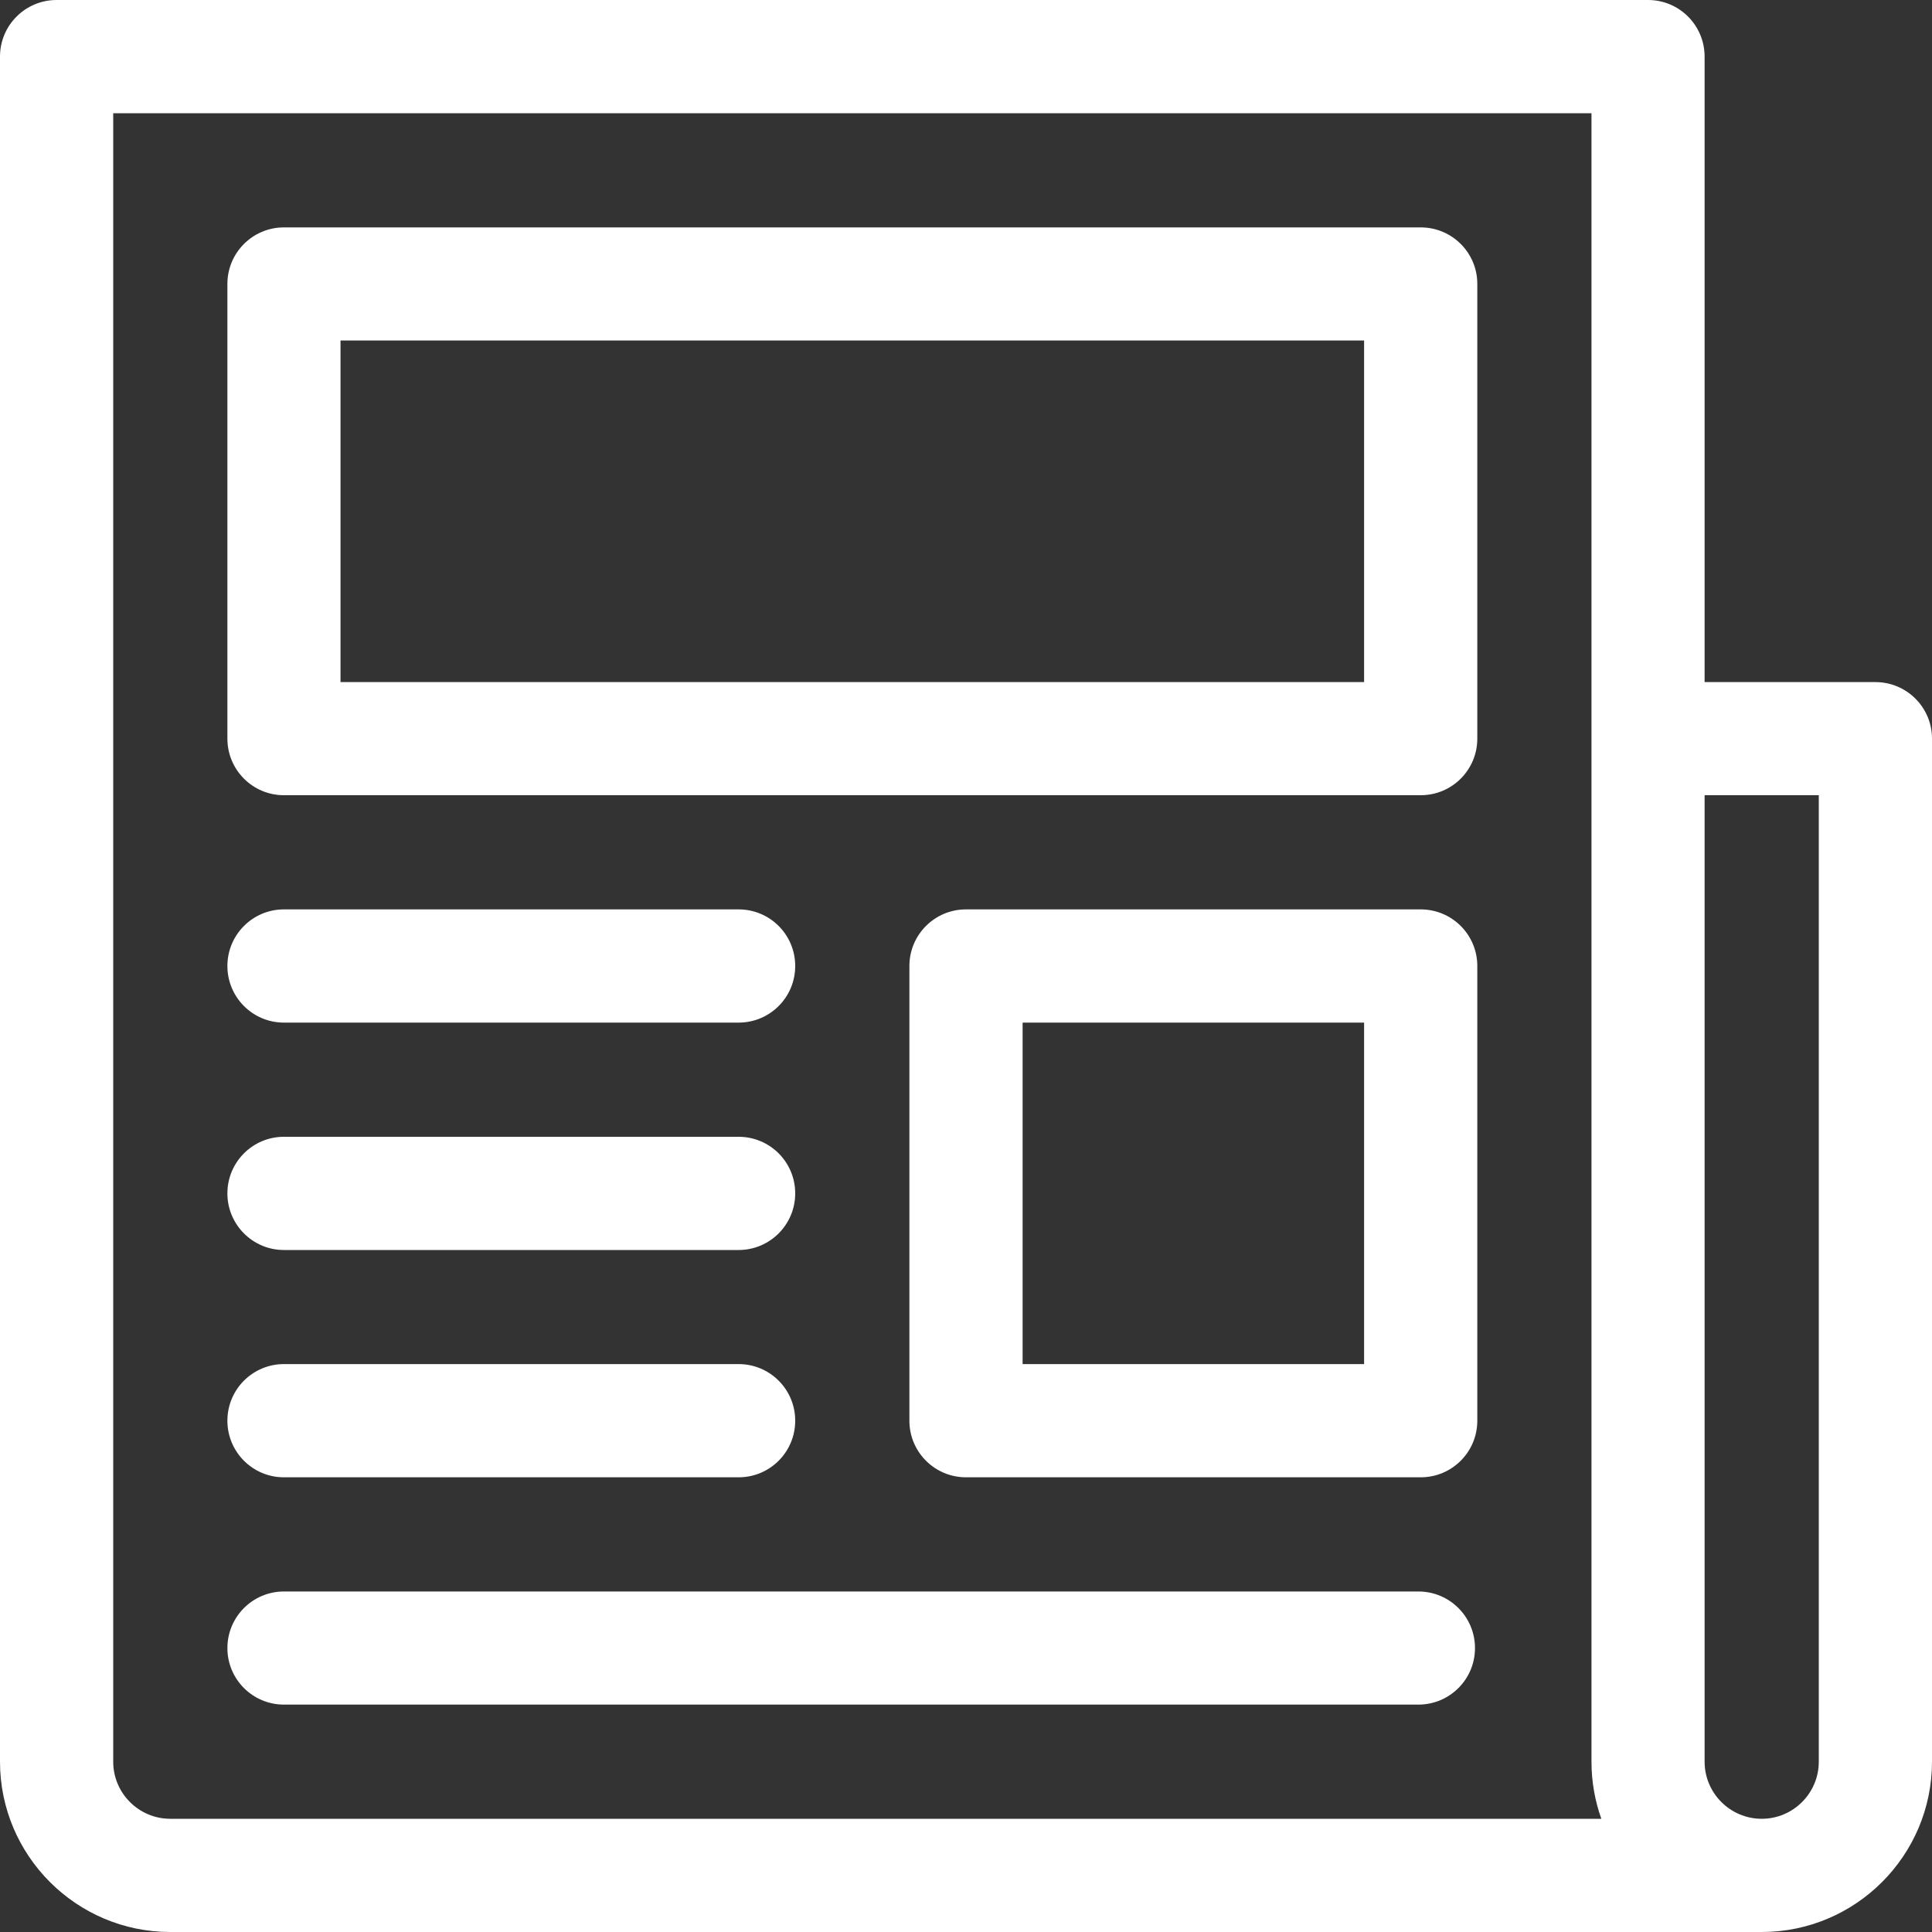
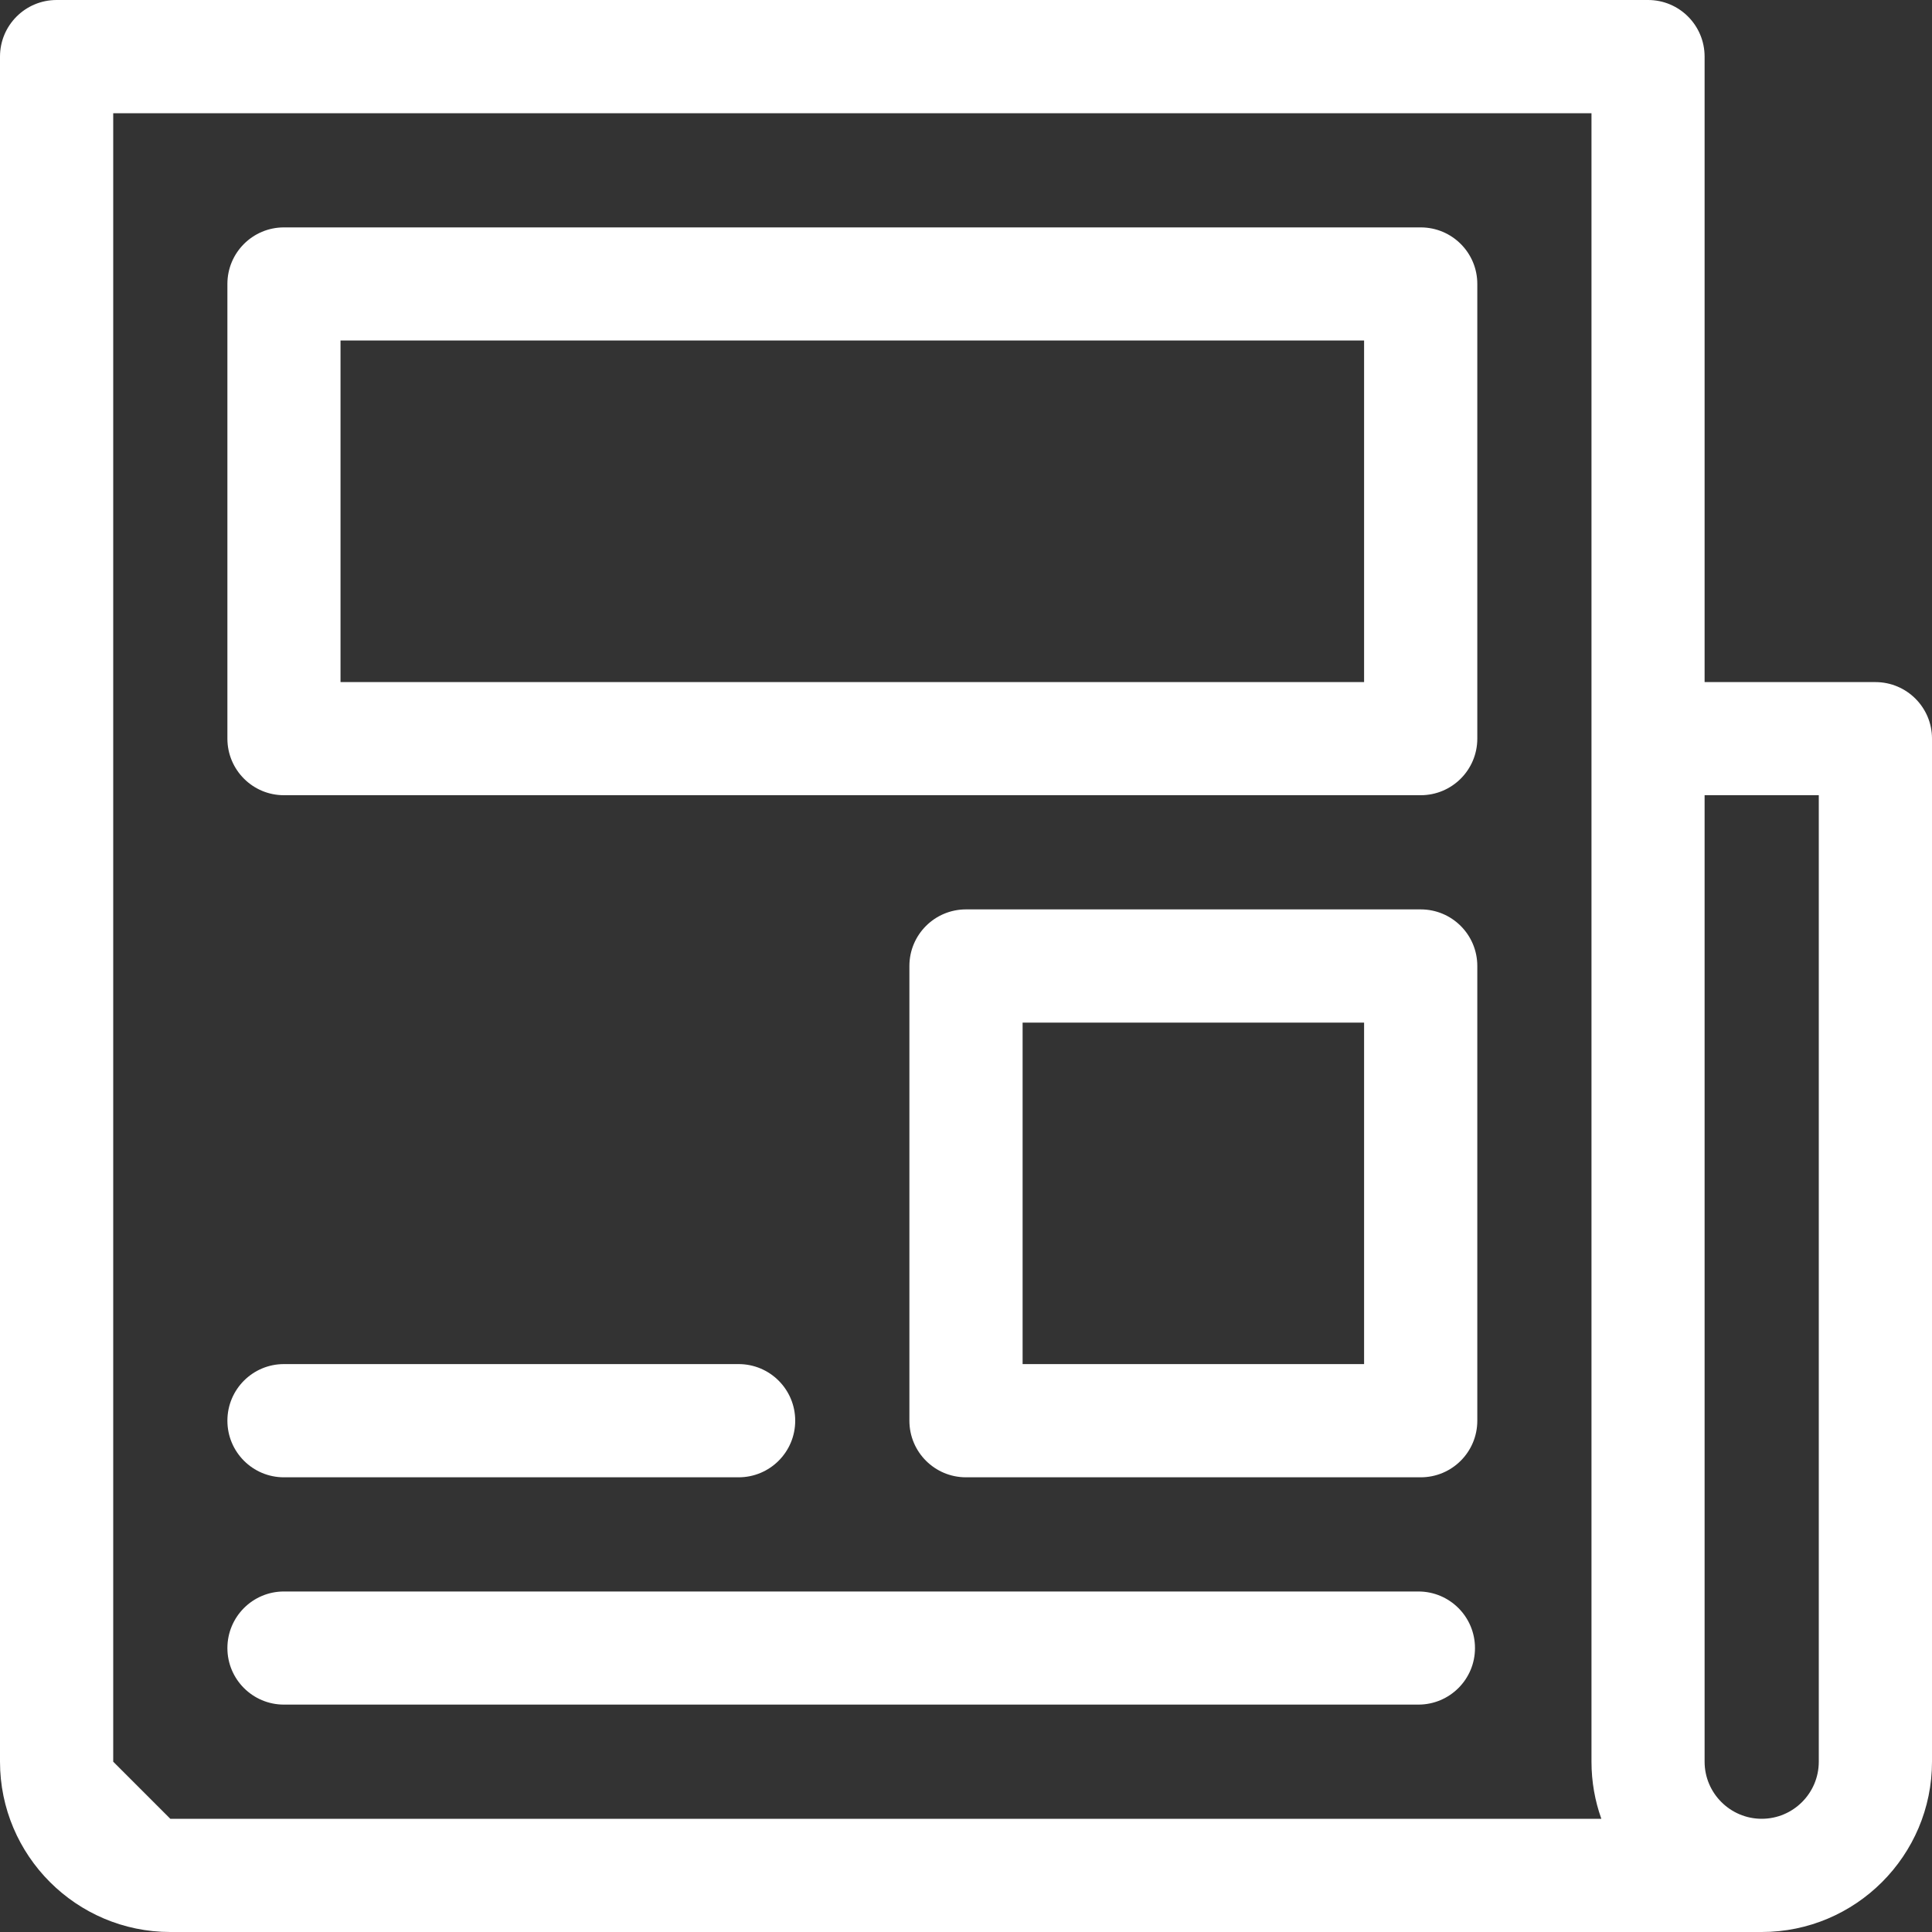
<svg xmlns="http://www.w3.org/2000/svg" width="20" height="20" viewBox="0 0 20 20" fill="none">
  <rect x="0" y="0" width="20" height="20" fill="#333333" stroke="none" />
-   <path d="M19.414 7.061H17.646V0.586C17.646 0.262 17.384 0 17.061 0H0.586C0.262 0 0 0.262 0 0.586V18.237C0 19.209 0.791 20 1.763 20H18.237C19.209 20 20 19.209 20 18.237V7.646C20 7.323 19.738 7.061 19.414 7.061ZM1.172 18.237V1.172H16.475V18.237C16.475 18.445 16.511 18.643 16.577 18.828H1.763C1.437 18.828 1.172 18.563 1.172 18.237ZM18.828 18.237C18.828 18.563 18.563 18.828 18.237 18.828C17.912 18.828 17.646 18.563 17.646 18.237V8.232H18.828V18.237Z" fill="white" />
+   <path d="M19.414 7.061H17.646V0.586C17.646 0.262 17.384 0 17.061 0H0.586C0.262 0 0 0.262 0 0.586V18.237C0 19.209 0.791 20 1.763 20H18.237C19.209 20 20 19.209 20 18.237V7.646C20 7.323 19.738 7.061 19.414 7.061ZM1.172 18.237V1.172H16.475V18.237C16.475 18.445 16.511 18.643 16.577 18.828H1.763ZM18.828 18.237C18.828 18.563 18.563 18.828 18.237 18.828C17.912 18.828 17.646 18.563 17.646 18.237V8.232H18.828V18.237Z" fill="white" />
  <path d="M14.707 2.354H2.939C2.616 2.354 2.354 2.616 2.354 2.939V7.646C2.354 7.97 2.616 8.232 2.939 8.232H14.707C15.031 8.232 15.293 7.97 15.293 7.646V2.939C15.293 2.616 15.031 2.354 14.707 2.354ZM14.121 7.061H3.525V3.525H14.121V7.061Z" fill="white" />
  <path d="M14.707 9.414H10C9.676 9.414 9.414 9.676 9.414 10V14.707C9.414 15.031 9.676 15.293 10 15.293H14.707C15.031 15.293 15.293 15.031 15.293 14.707V10C15.293 9.676 15.031 9.414 14.707 9.414ZM14.121 14.121H10.586V10.586H14.121V14.121Z" fill="white" />
-   <path d="M2.939 10.586H7.646C7.97 10.586 8.232 10.324 8.232 10C8.232 9.676 7.97 9.414 7.646 9.414H2.939C2.616 9.414 2.354 9.676 2.354 10C2.354 10.324 2.616 10.586 2.939 10.586Z" fill="white" />
-   <path d="M2.939 12.94H7.646C7.97 12.94 8.232 12.677 8.232 12.354C8.232 12.03 7.97 11.768 7.646 11.768H2.939C2.616 11.768 2.354 12.03 2.354 12.354C2.354 12.677 2.616 12.94 2.939 12.94Z" fill="white" />
  <path d="M2.939 15.293H7.646C7.97 15.293 8.232 15.031 8.232 14.707C8.232 14.383 7.97 14.121 7.646 14.121H2.939C2.616 14.121 2.354 14.383 2.354 14.707C2.354 15.031 2.616 15.293 2.939 15.293Z" fill="white" />
  <path d="M14.683 16.475H2.939C2.616 16.475 2.354 16.737 2.354 17.061C2.354 17.384 2.616 17.646 2.939 17.646H14.683C15.007 17.646 15.269 17.384 15.269 17.061C15.269 16.737 15.007 16.475 14.683 16.475Z" fill="white" />
</svg>